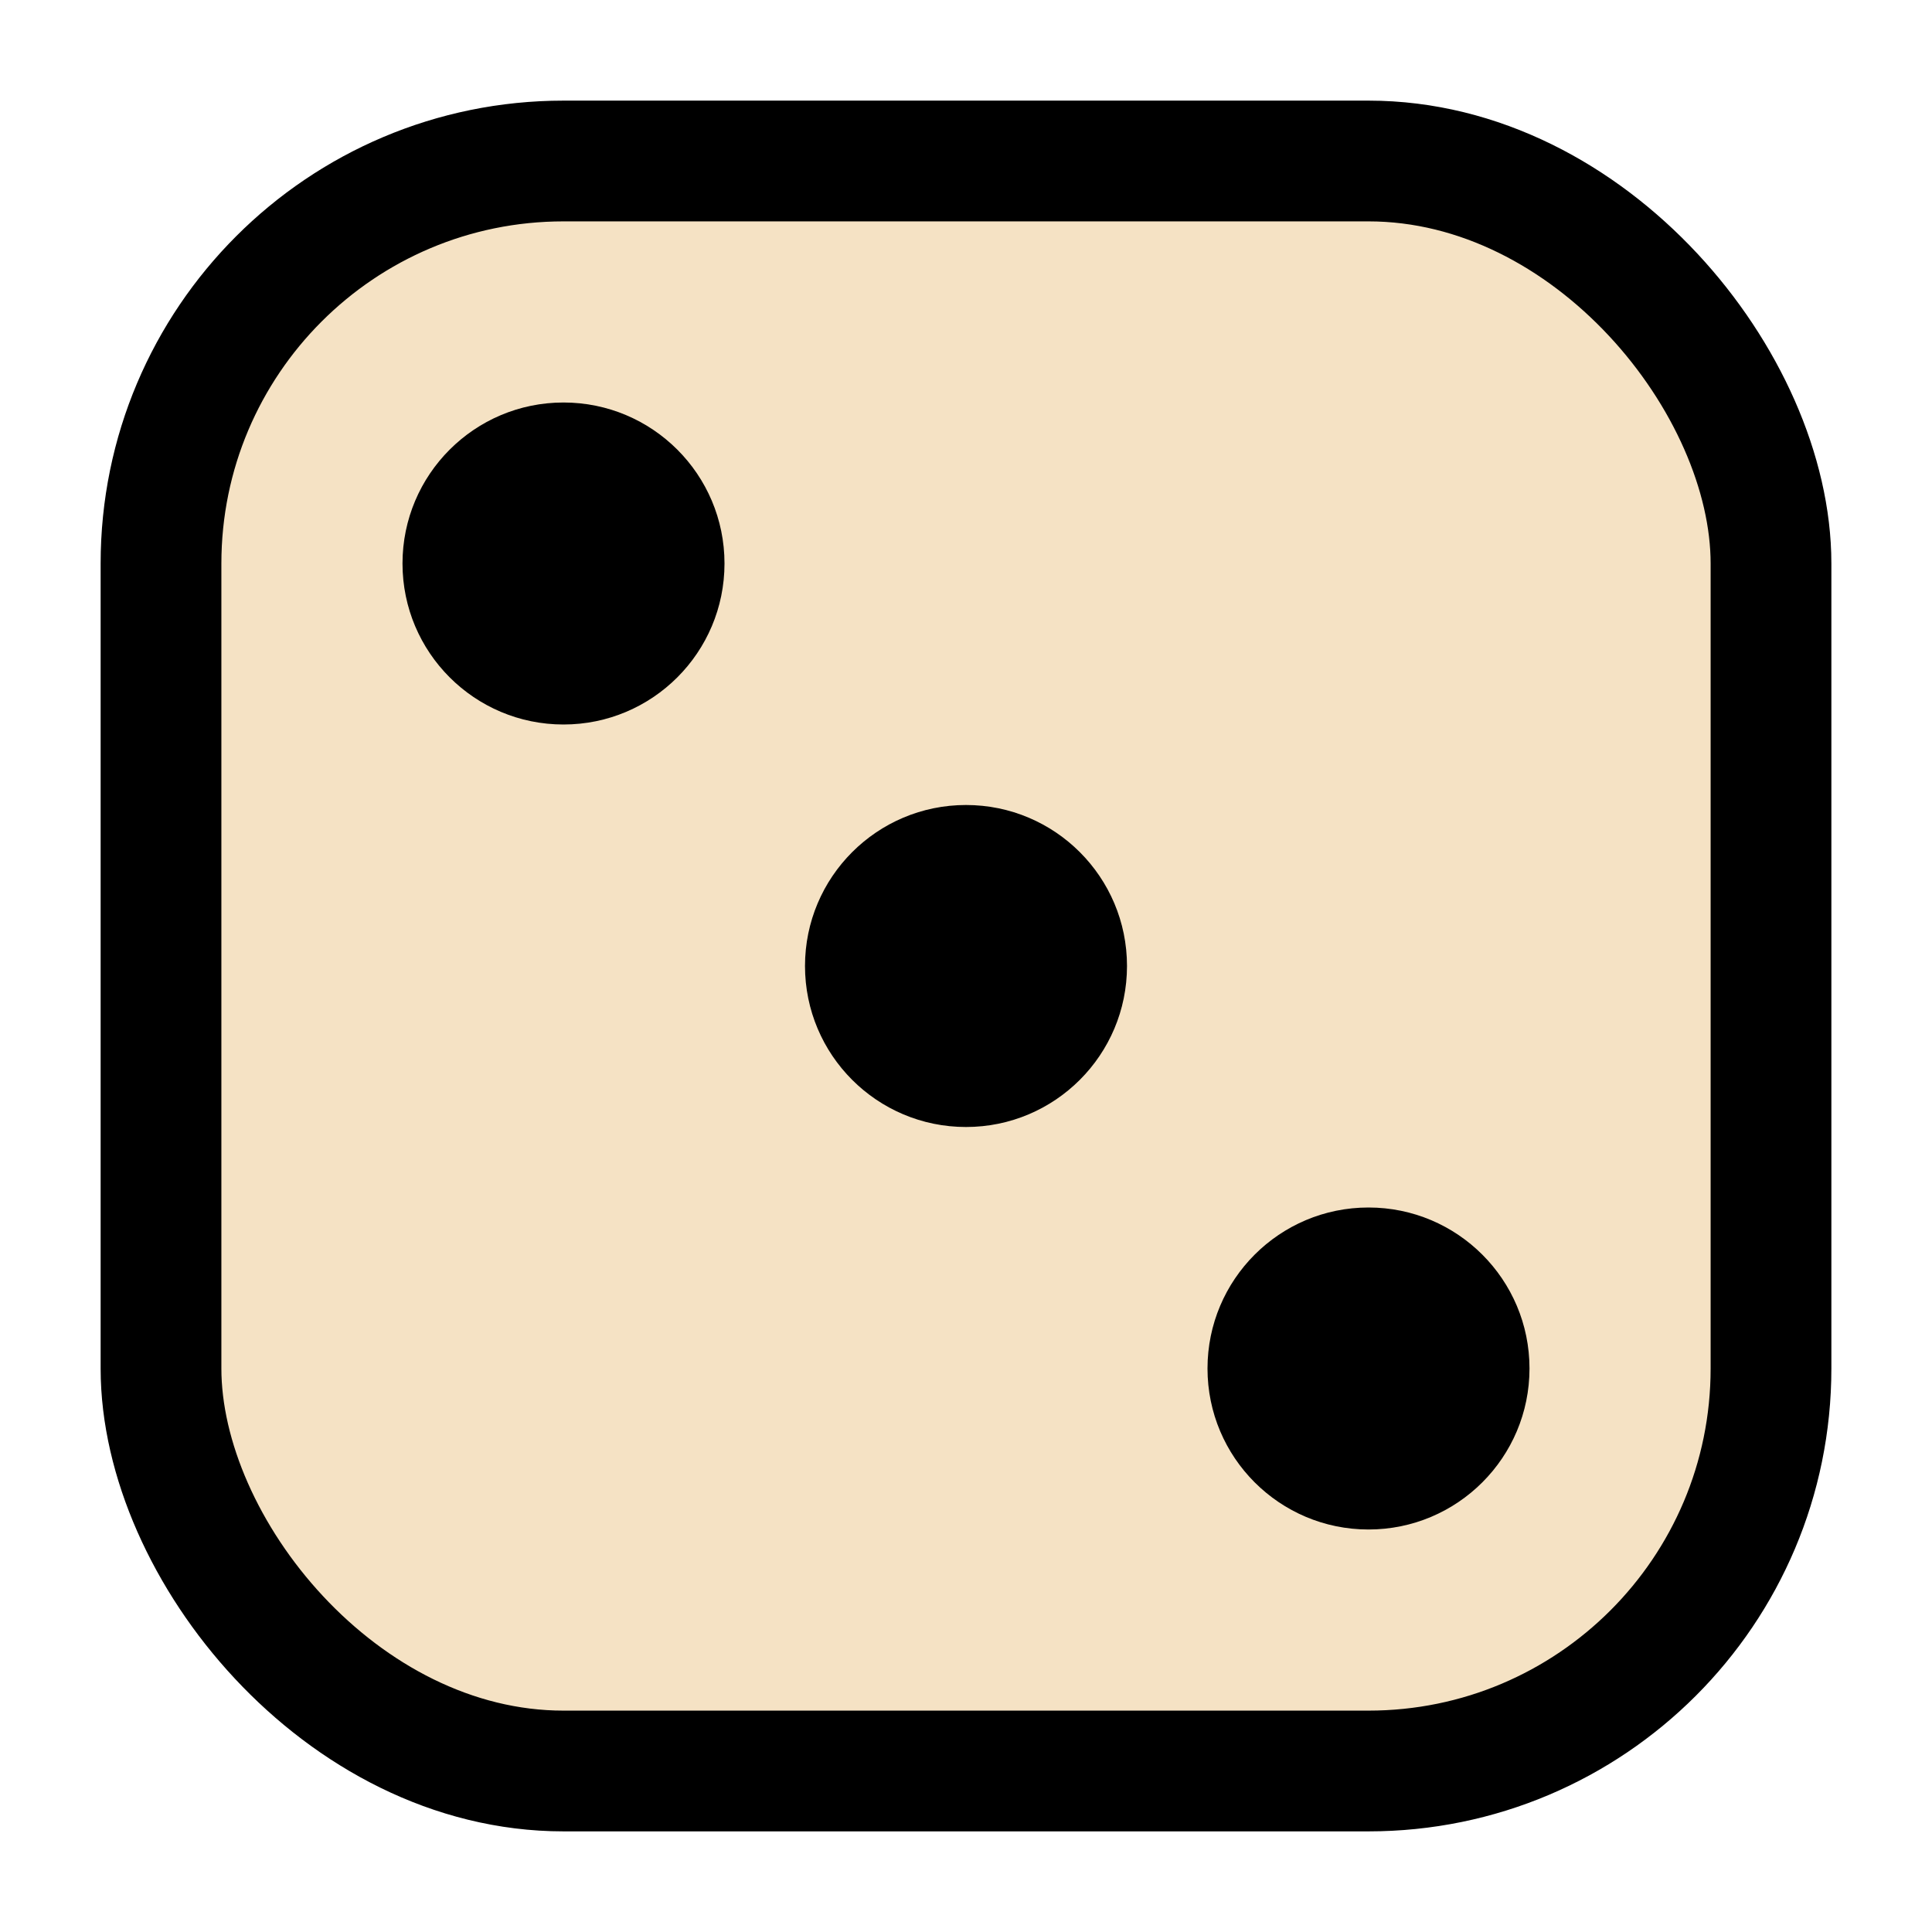
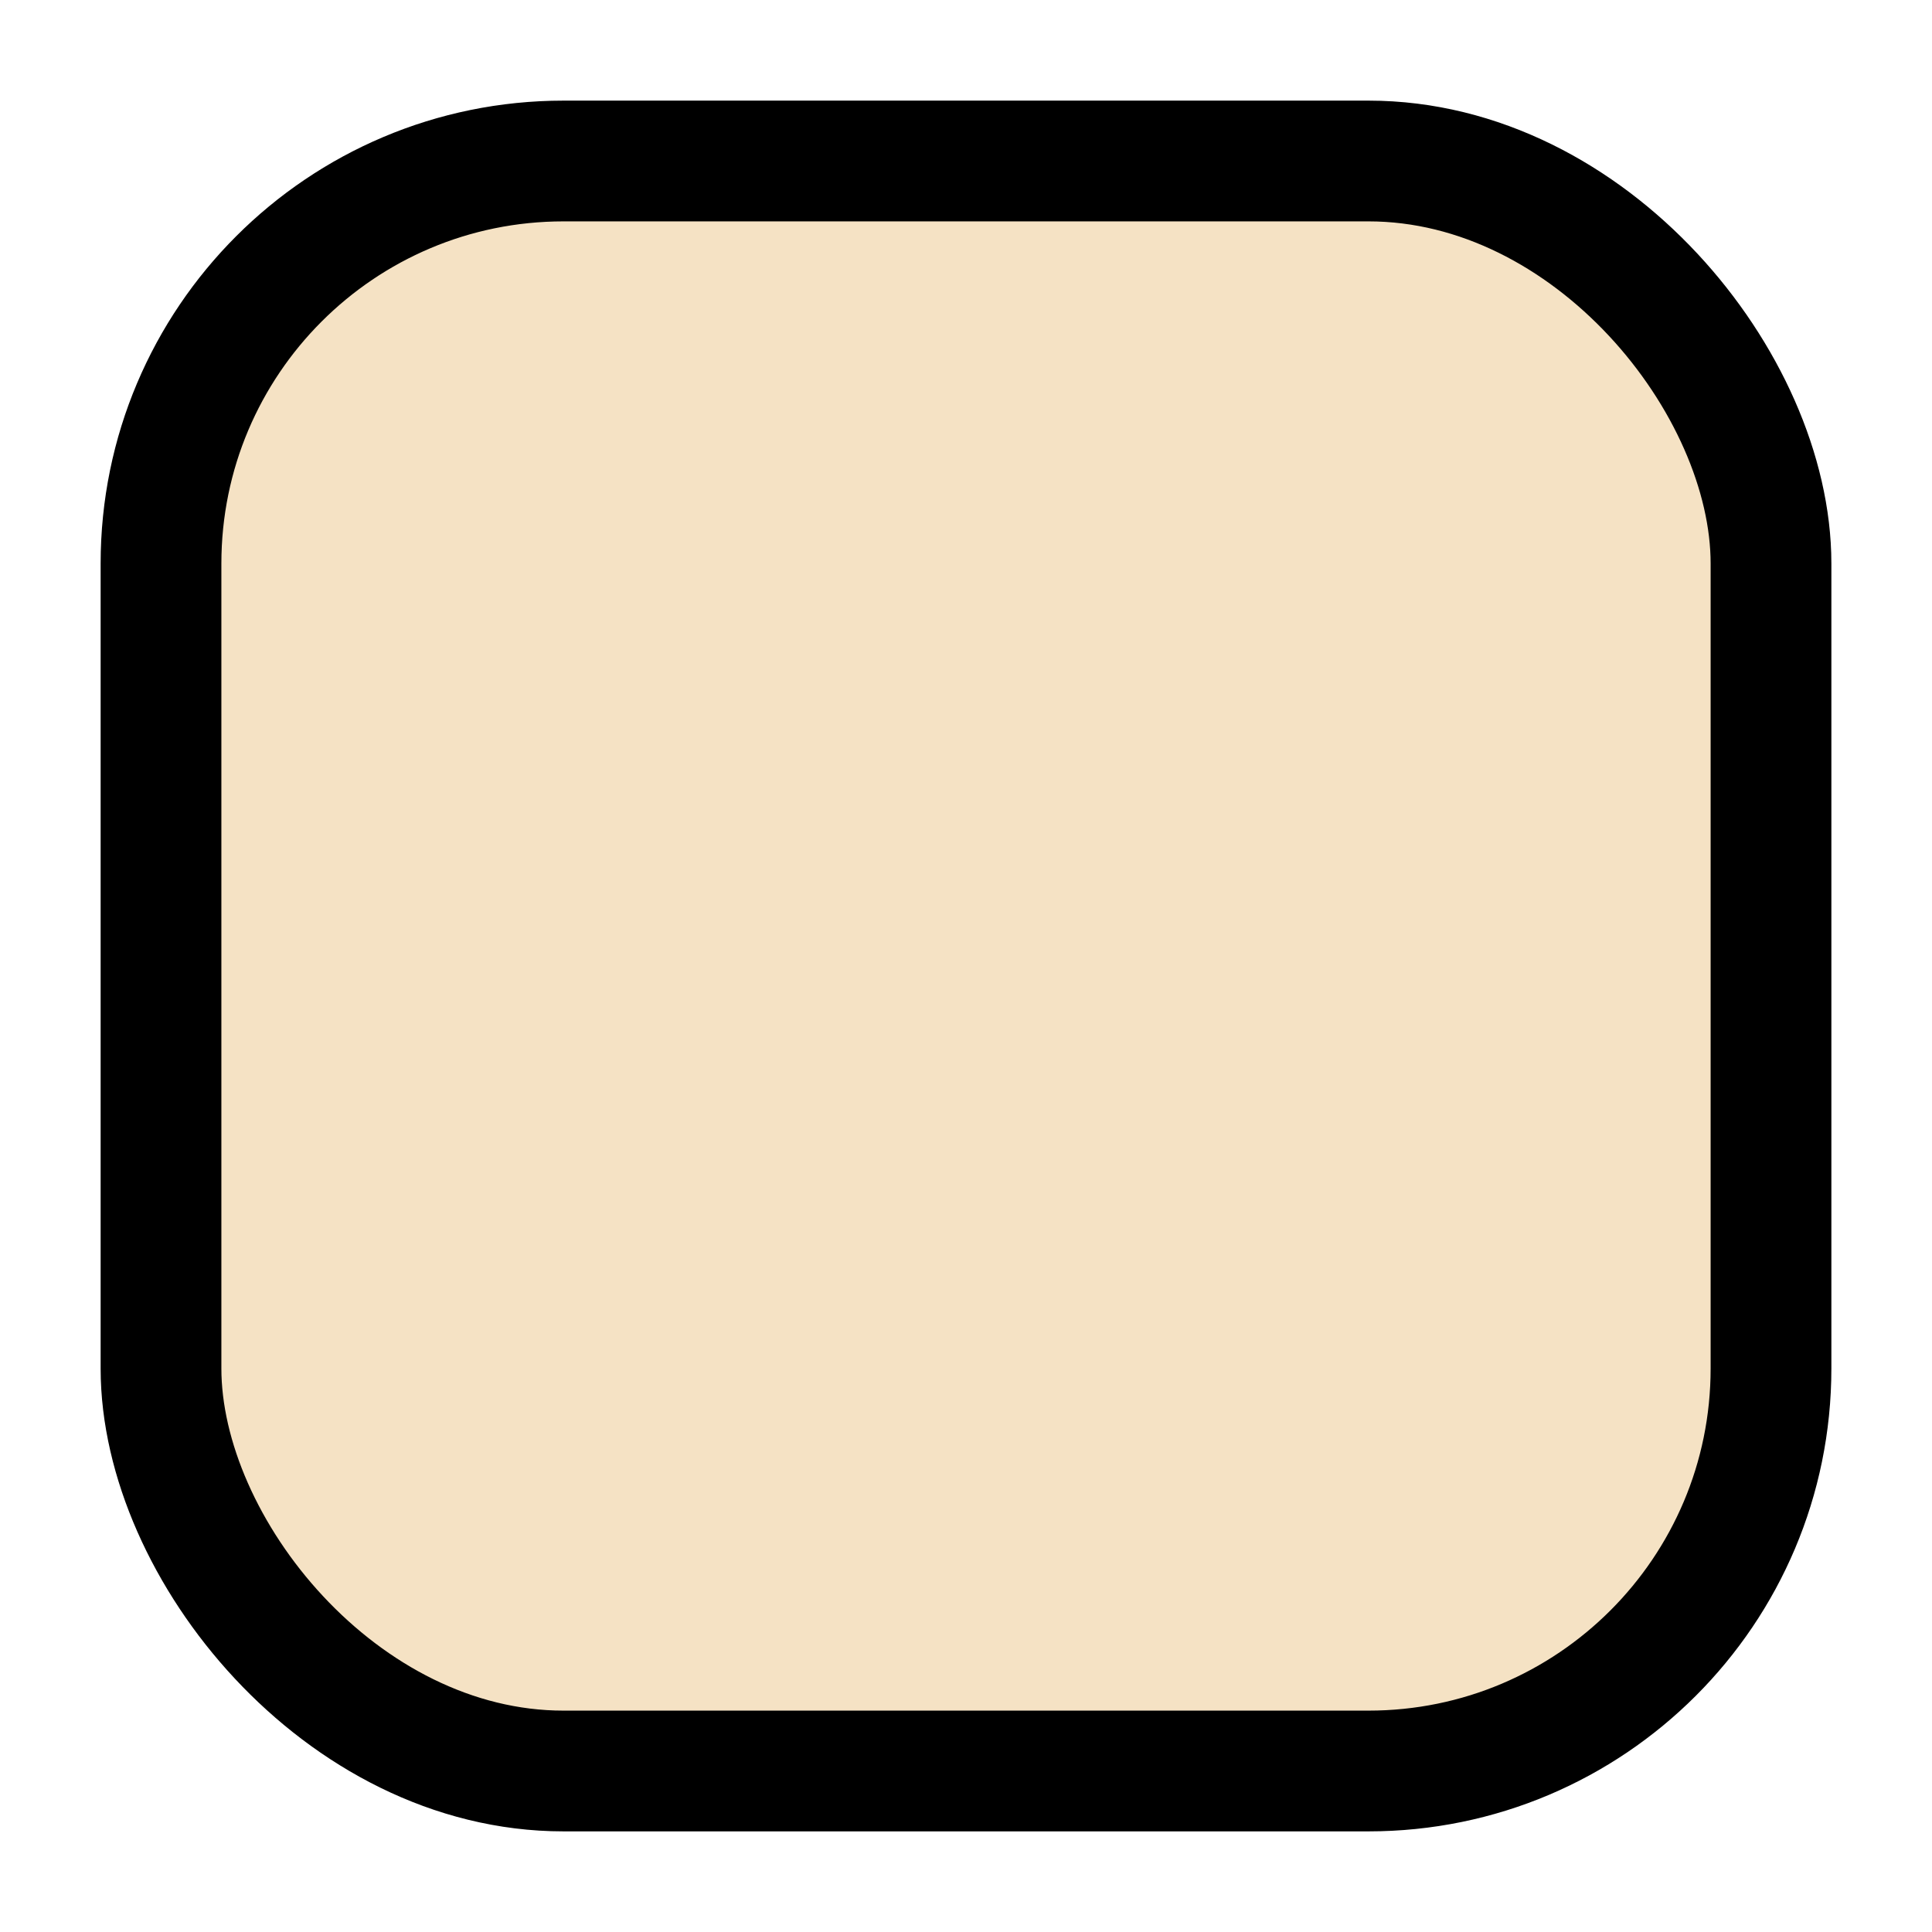
<svg xmlns="http://www.w3.org/2000/svg" width="64" height="64" viewBox="0 0 48 48" fill="none">
  <rect x="4" y="4" width="40" height="40" rx="10" fill="#F5E2C4" stroke="#000" stroke-width="3" />
-   <circle cx="24" cy="24" r="4" fill="#000" />
-   <circle cx="14" cy="14" r="4" fill="#000" />
-   <circle cx="34" cy="34" r="4" fill="#000" />
</svg>